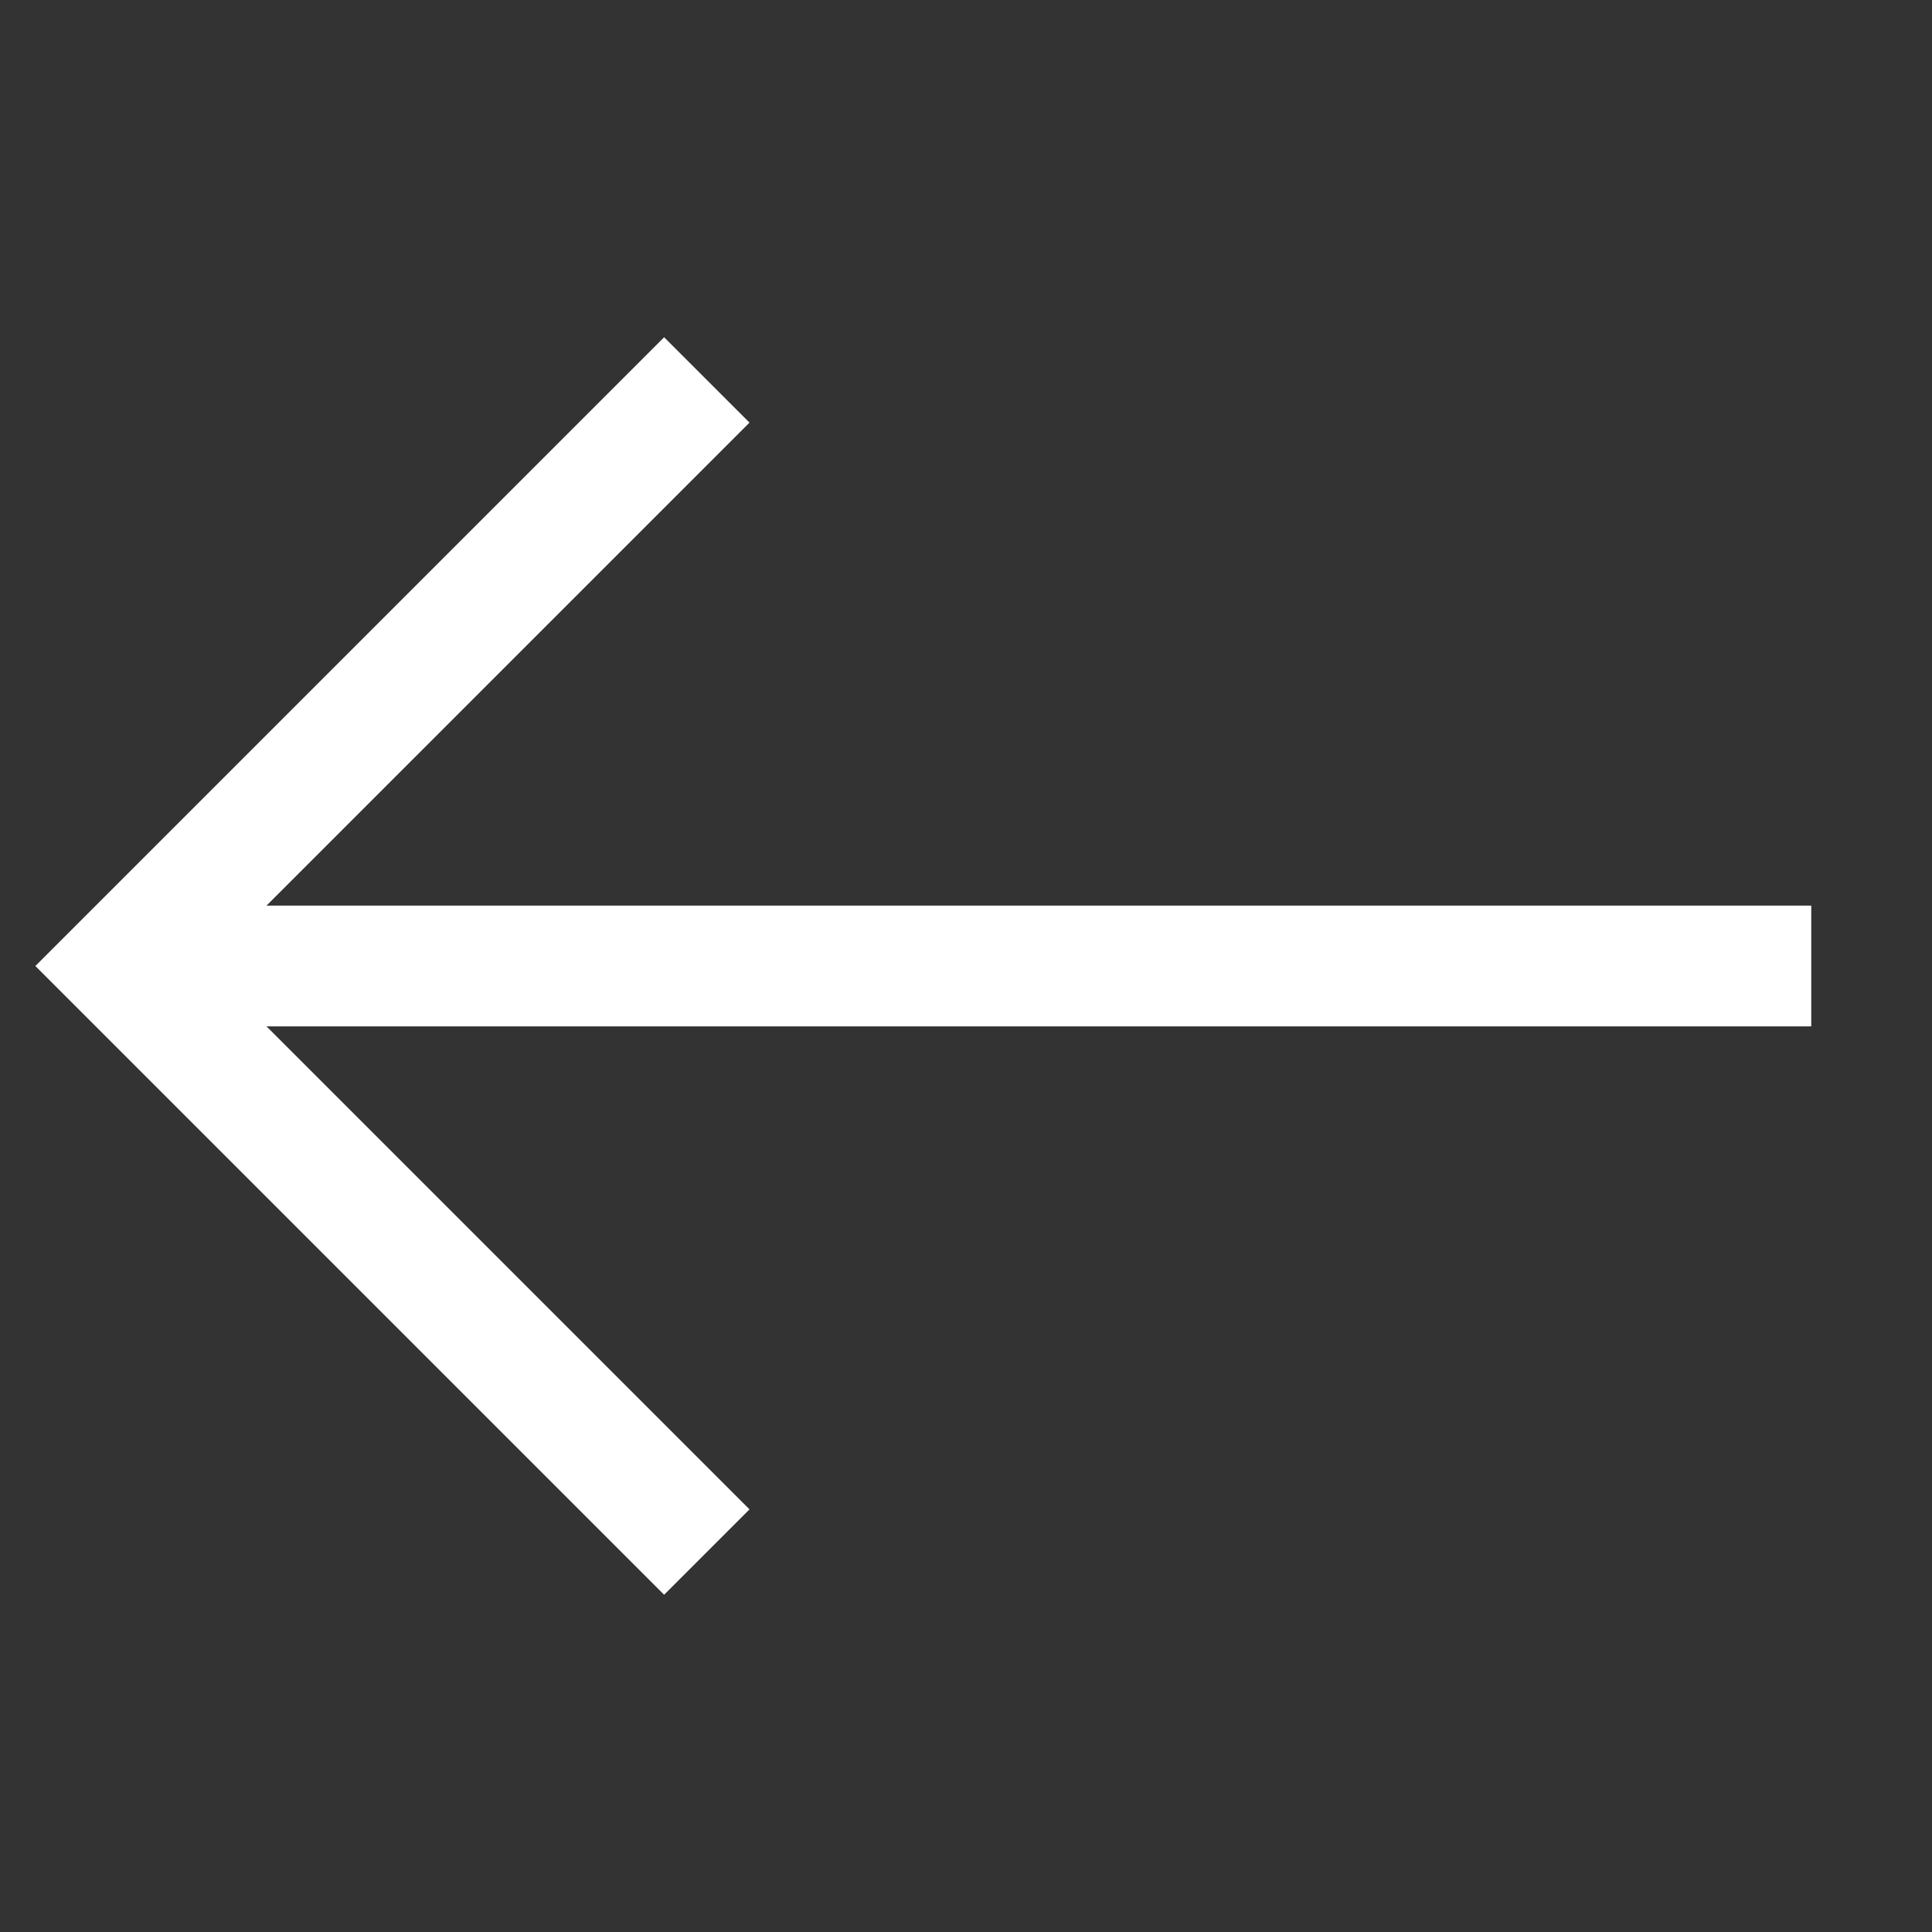
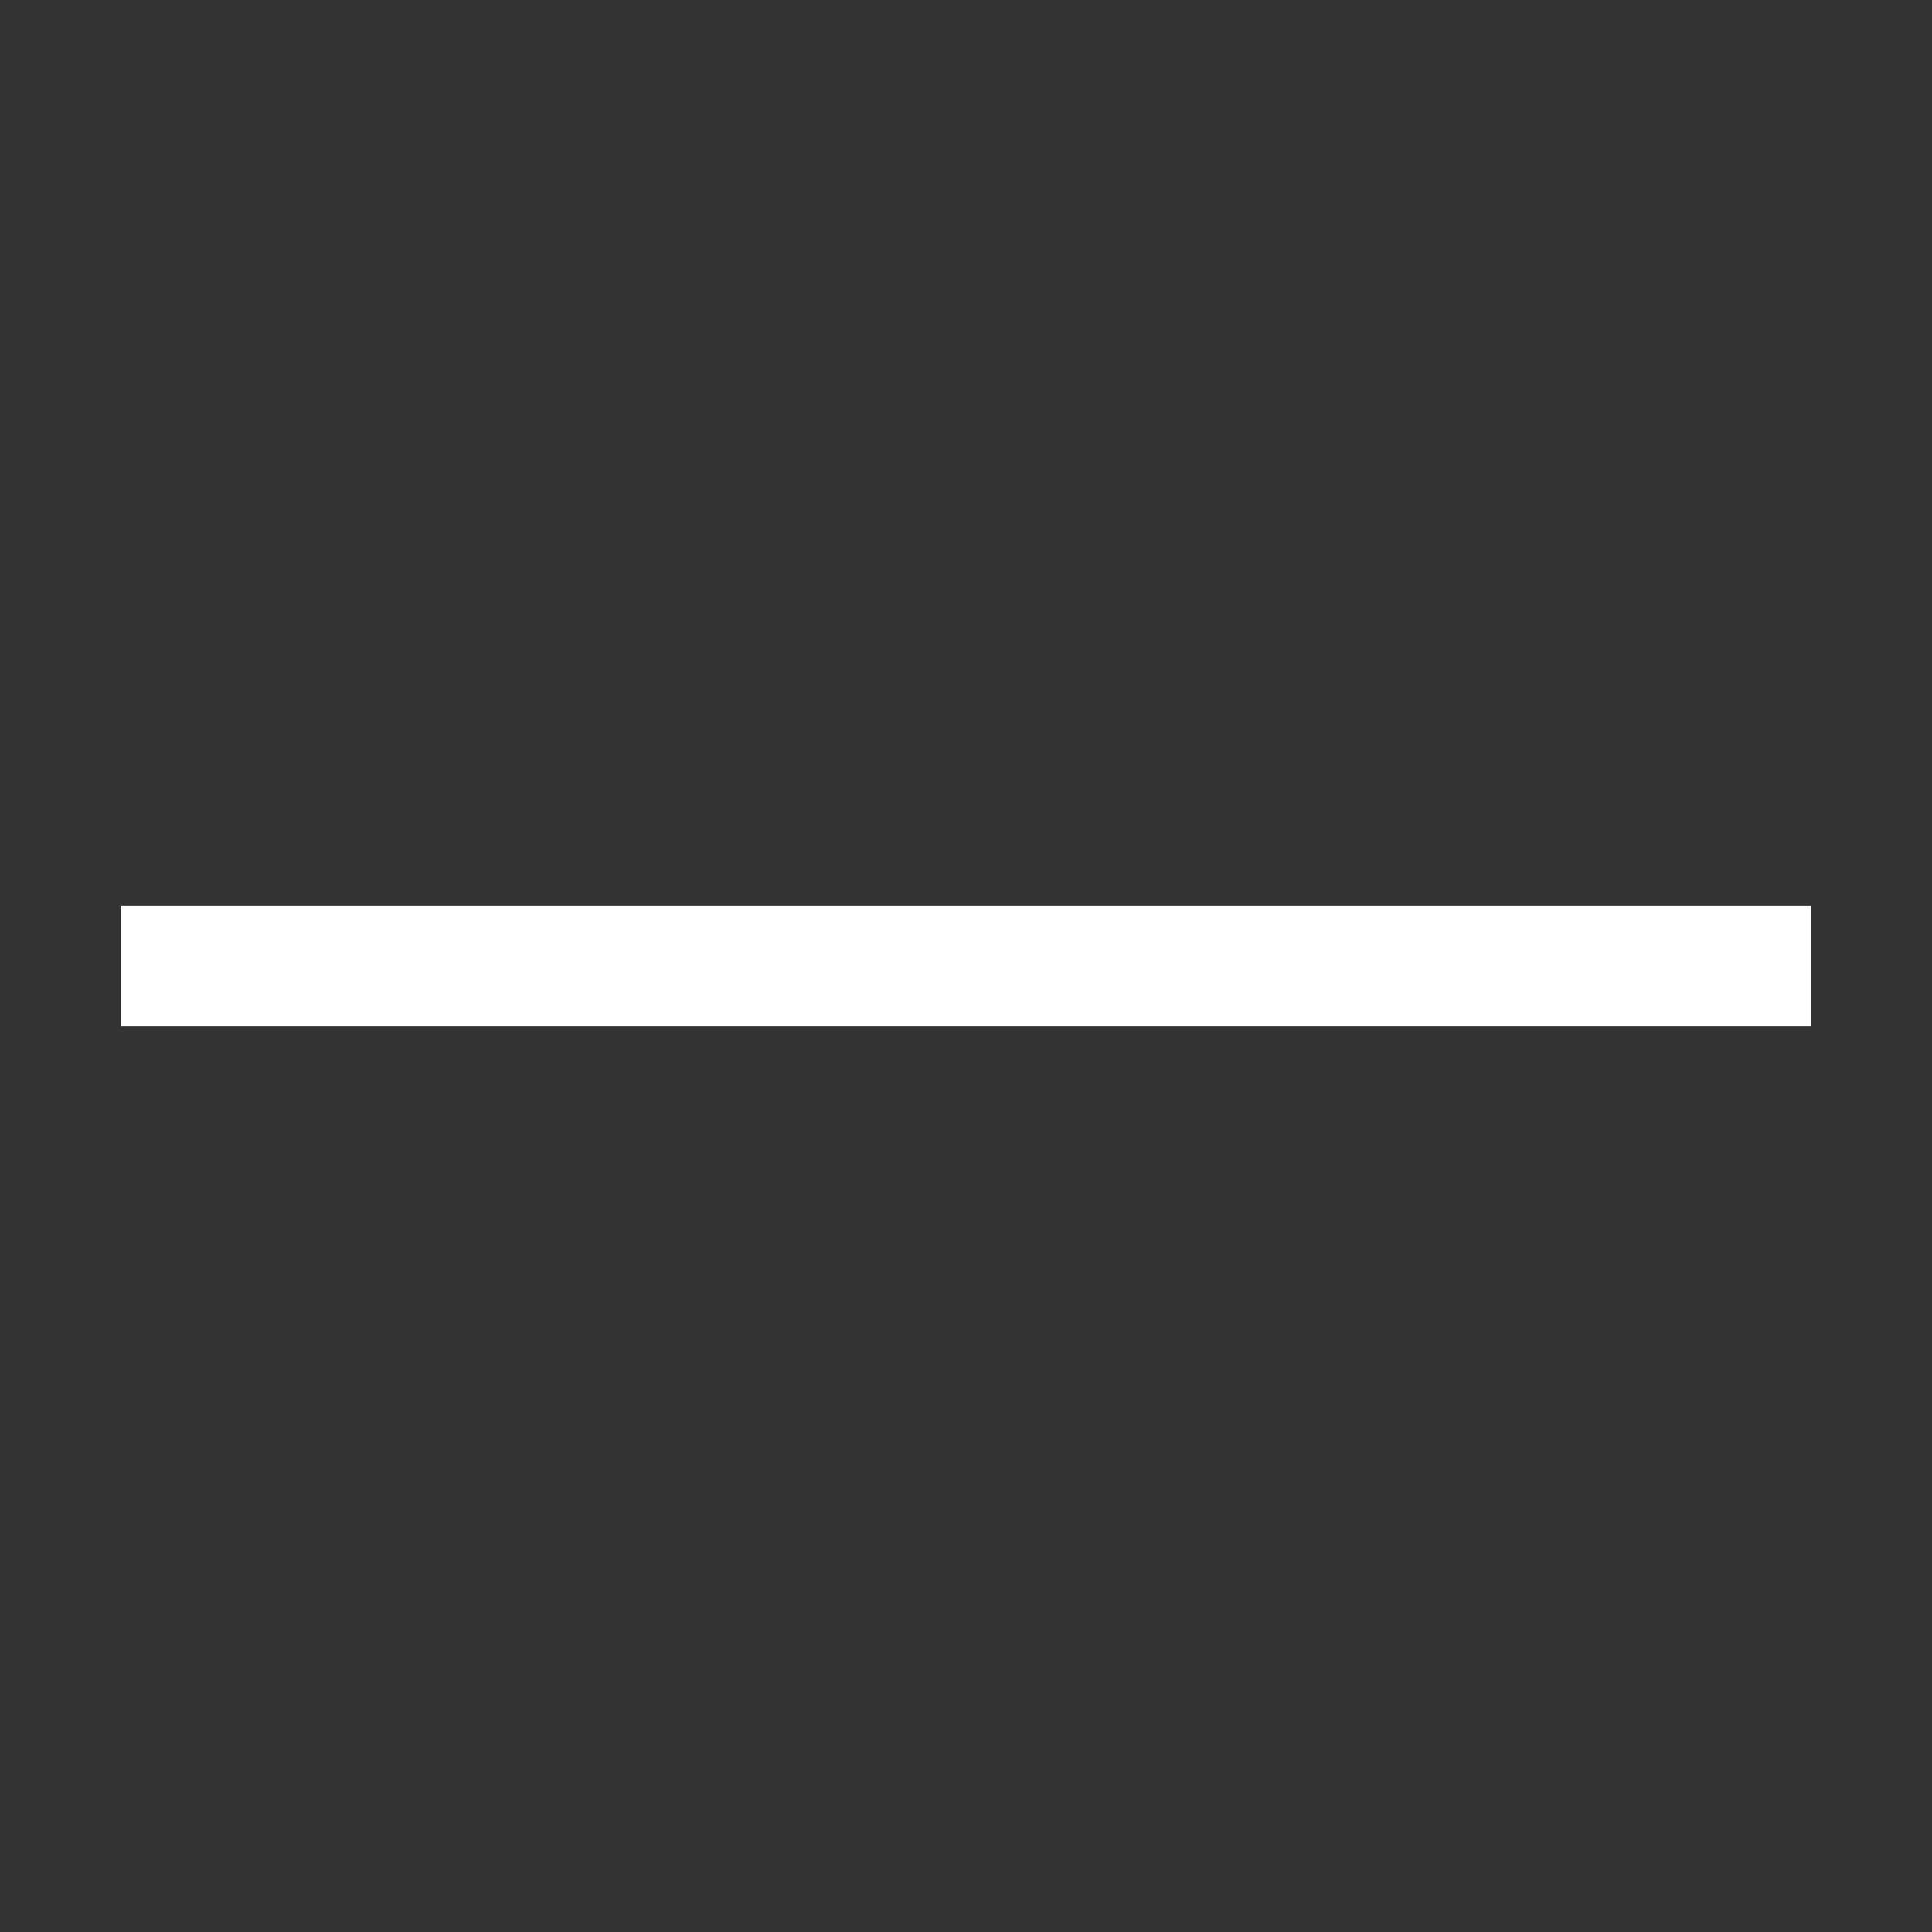
<svg xmlns="http://www.w3.org/2000/svg" width="32" height="32" viewBox="0 0 32 32" fill="none">
  <rect x="0" y="0" width="32" height="32" fill="#333333" stroke="none" />
  <path d="M30 16H2" stroke="white" stroke-width="2" stroke-miterlimit="10" />
-   <path d="M11 25L2 16L11 7" stroke="white" stroke-width="2" stroke-miterlimit="10" stroke-linecap="square" />
</svg>